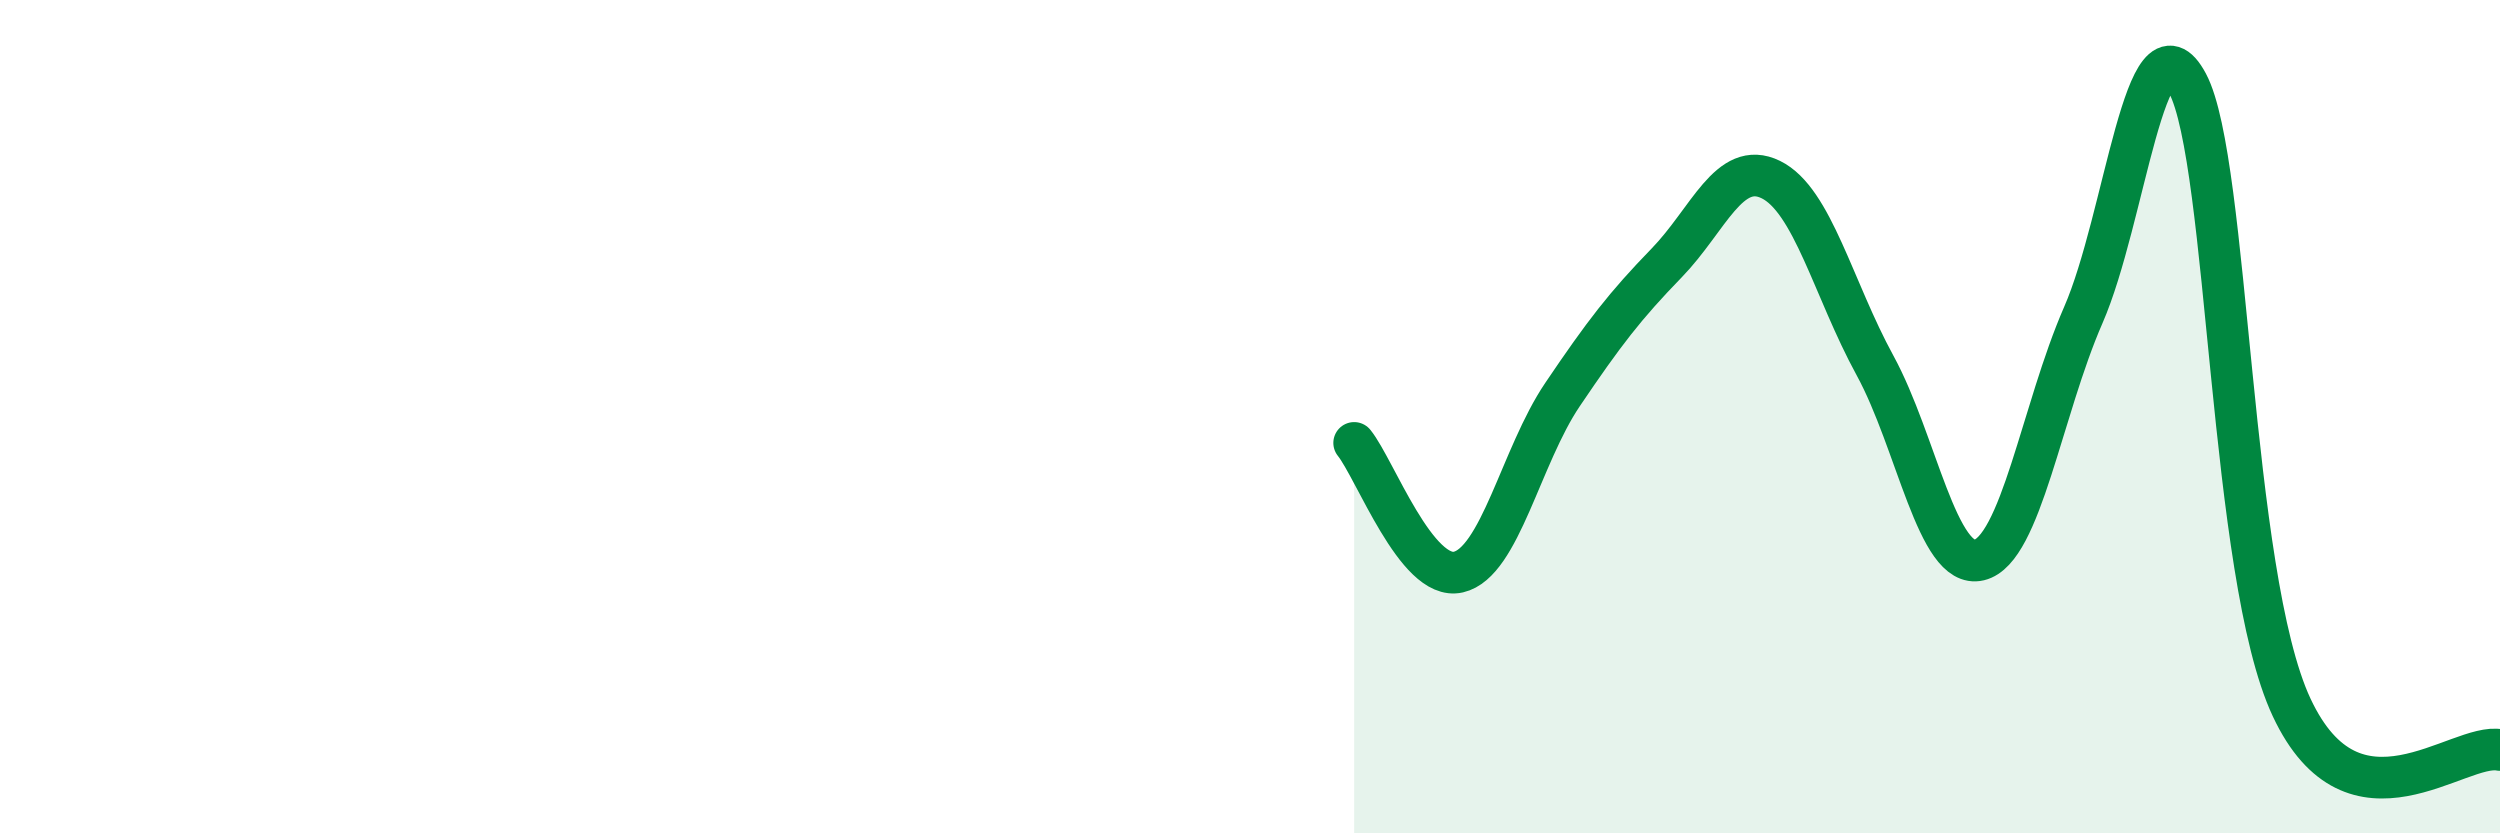
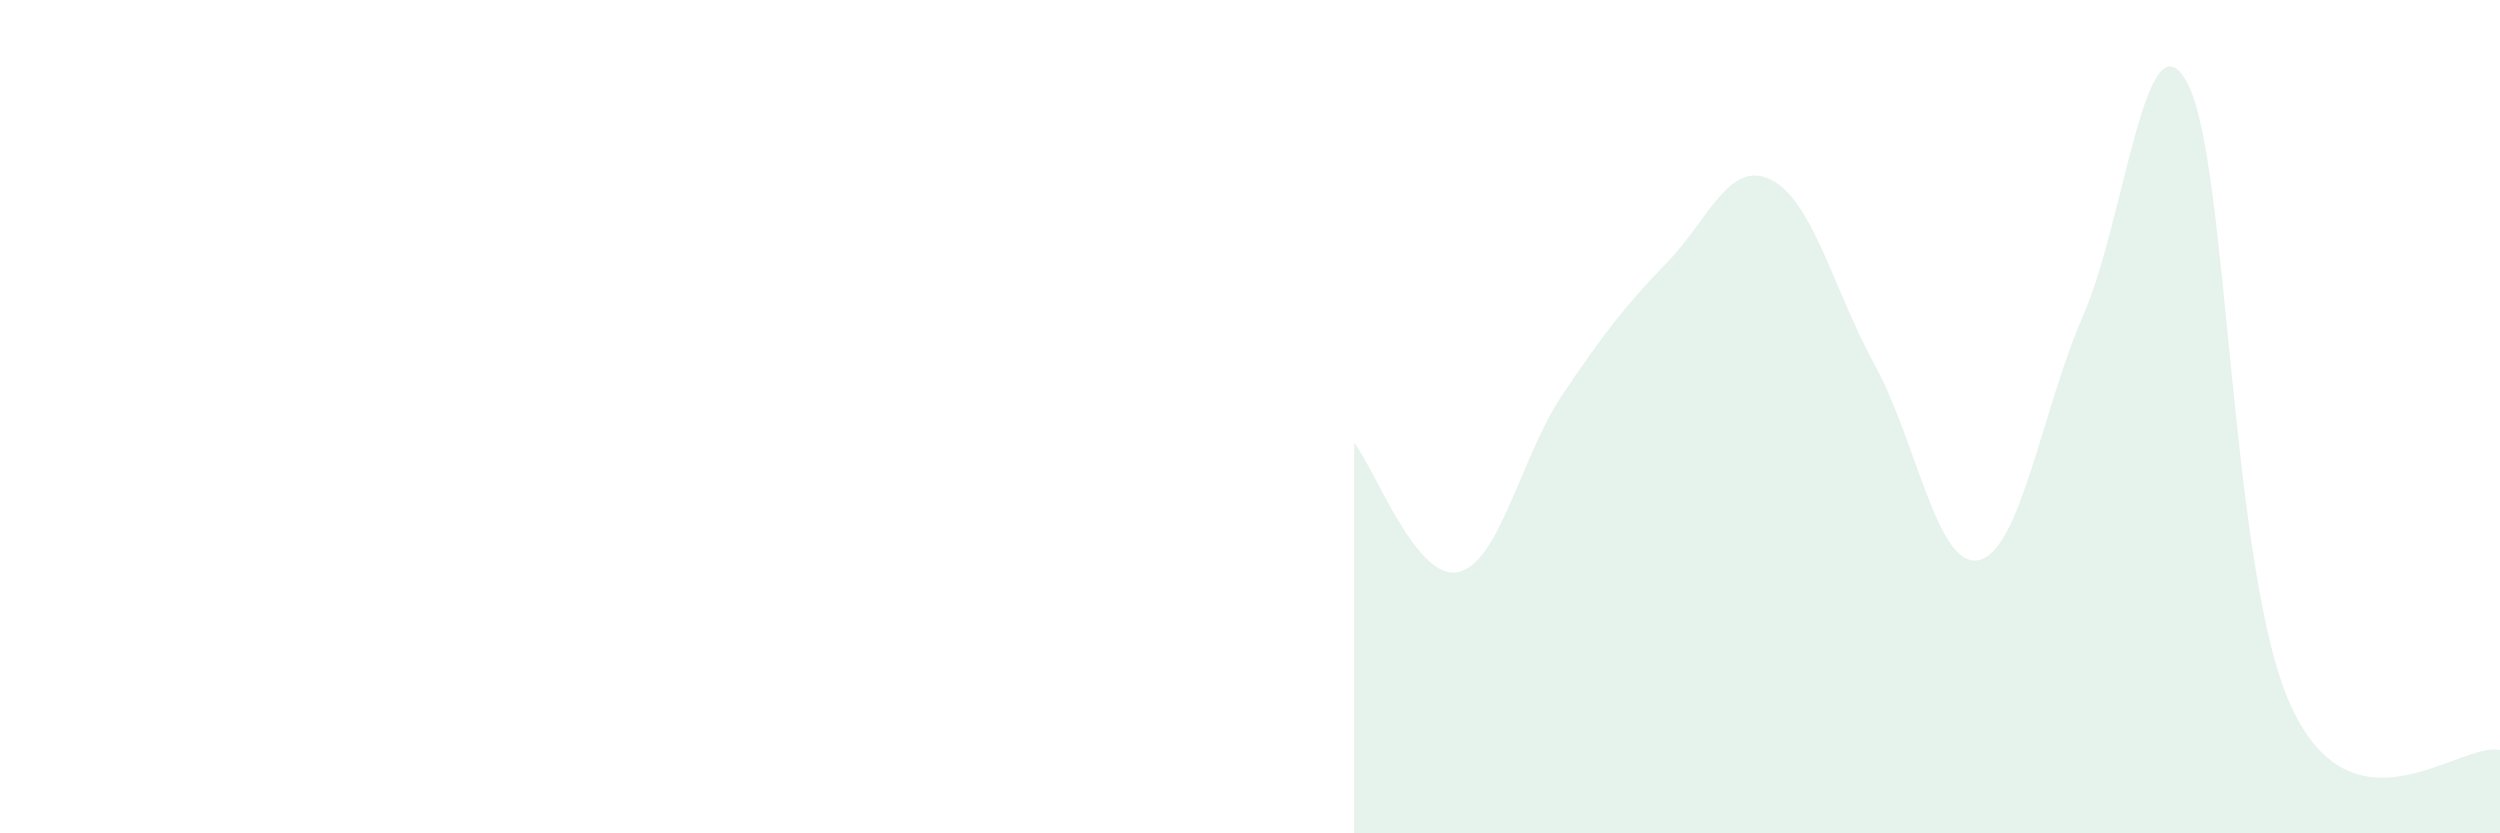
<svg xmlns="http://www.w3.org/2000/svg" width="60" height="20" viewBox="0 0 60 20">
  <path d="M 32.5,10.63 C 33,11.25 34,13.96 35,13.73 C 36,13.5 36.5,10.95 37.5,9.47 C 38.5,7.99 39,7.34 40,6.31 C 41,5.28 41.5,3.82 42.5,4.31 C 43.5,4.8 44,6.94 45,8.77 C 46,10.6 46.5,13.68 47.5,13.44 C 48.5,13.2 49,9.85 50,7.56 C 51,5.27 51.5,0.12 52.5,2 C 53.5,3.88 53.5,13.78 55,16.98 C 56.5,20.18 59,17.8 60,18L60 20L32.5 20Z" fill="#008740" opacity="0.1" stroke-linecap="round" stroke-linejoin="round" />
-   <path d="M 32.5,10.63 C 33,11.25 34,13.96 35,13.73 C 36,13.5 36.5,10.95 37.5,9.47 C 38.5,7.99 39,7.34 40,6.31 C 41,5.28 41.5,3.82 42.5,4.31 C 43.5,4.8 44,6.94 45,8.77 C 46,10.6 46.5,13.68 47.5,13.44 C 48.5,13.2 49,9.85 50,7.56 C 51,5.27 51.5,0.12 52.5,2 C 53.5,3.88 53.5,13.78 55,16.98 C 56.5,20.18 59,17.8 60,18" stroke="#008740" stroke-width="1" fill="none" stroke-linecap="round" stroke-linejoin="round" />
</svg>